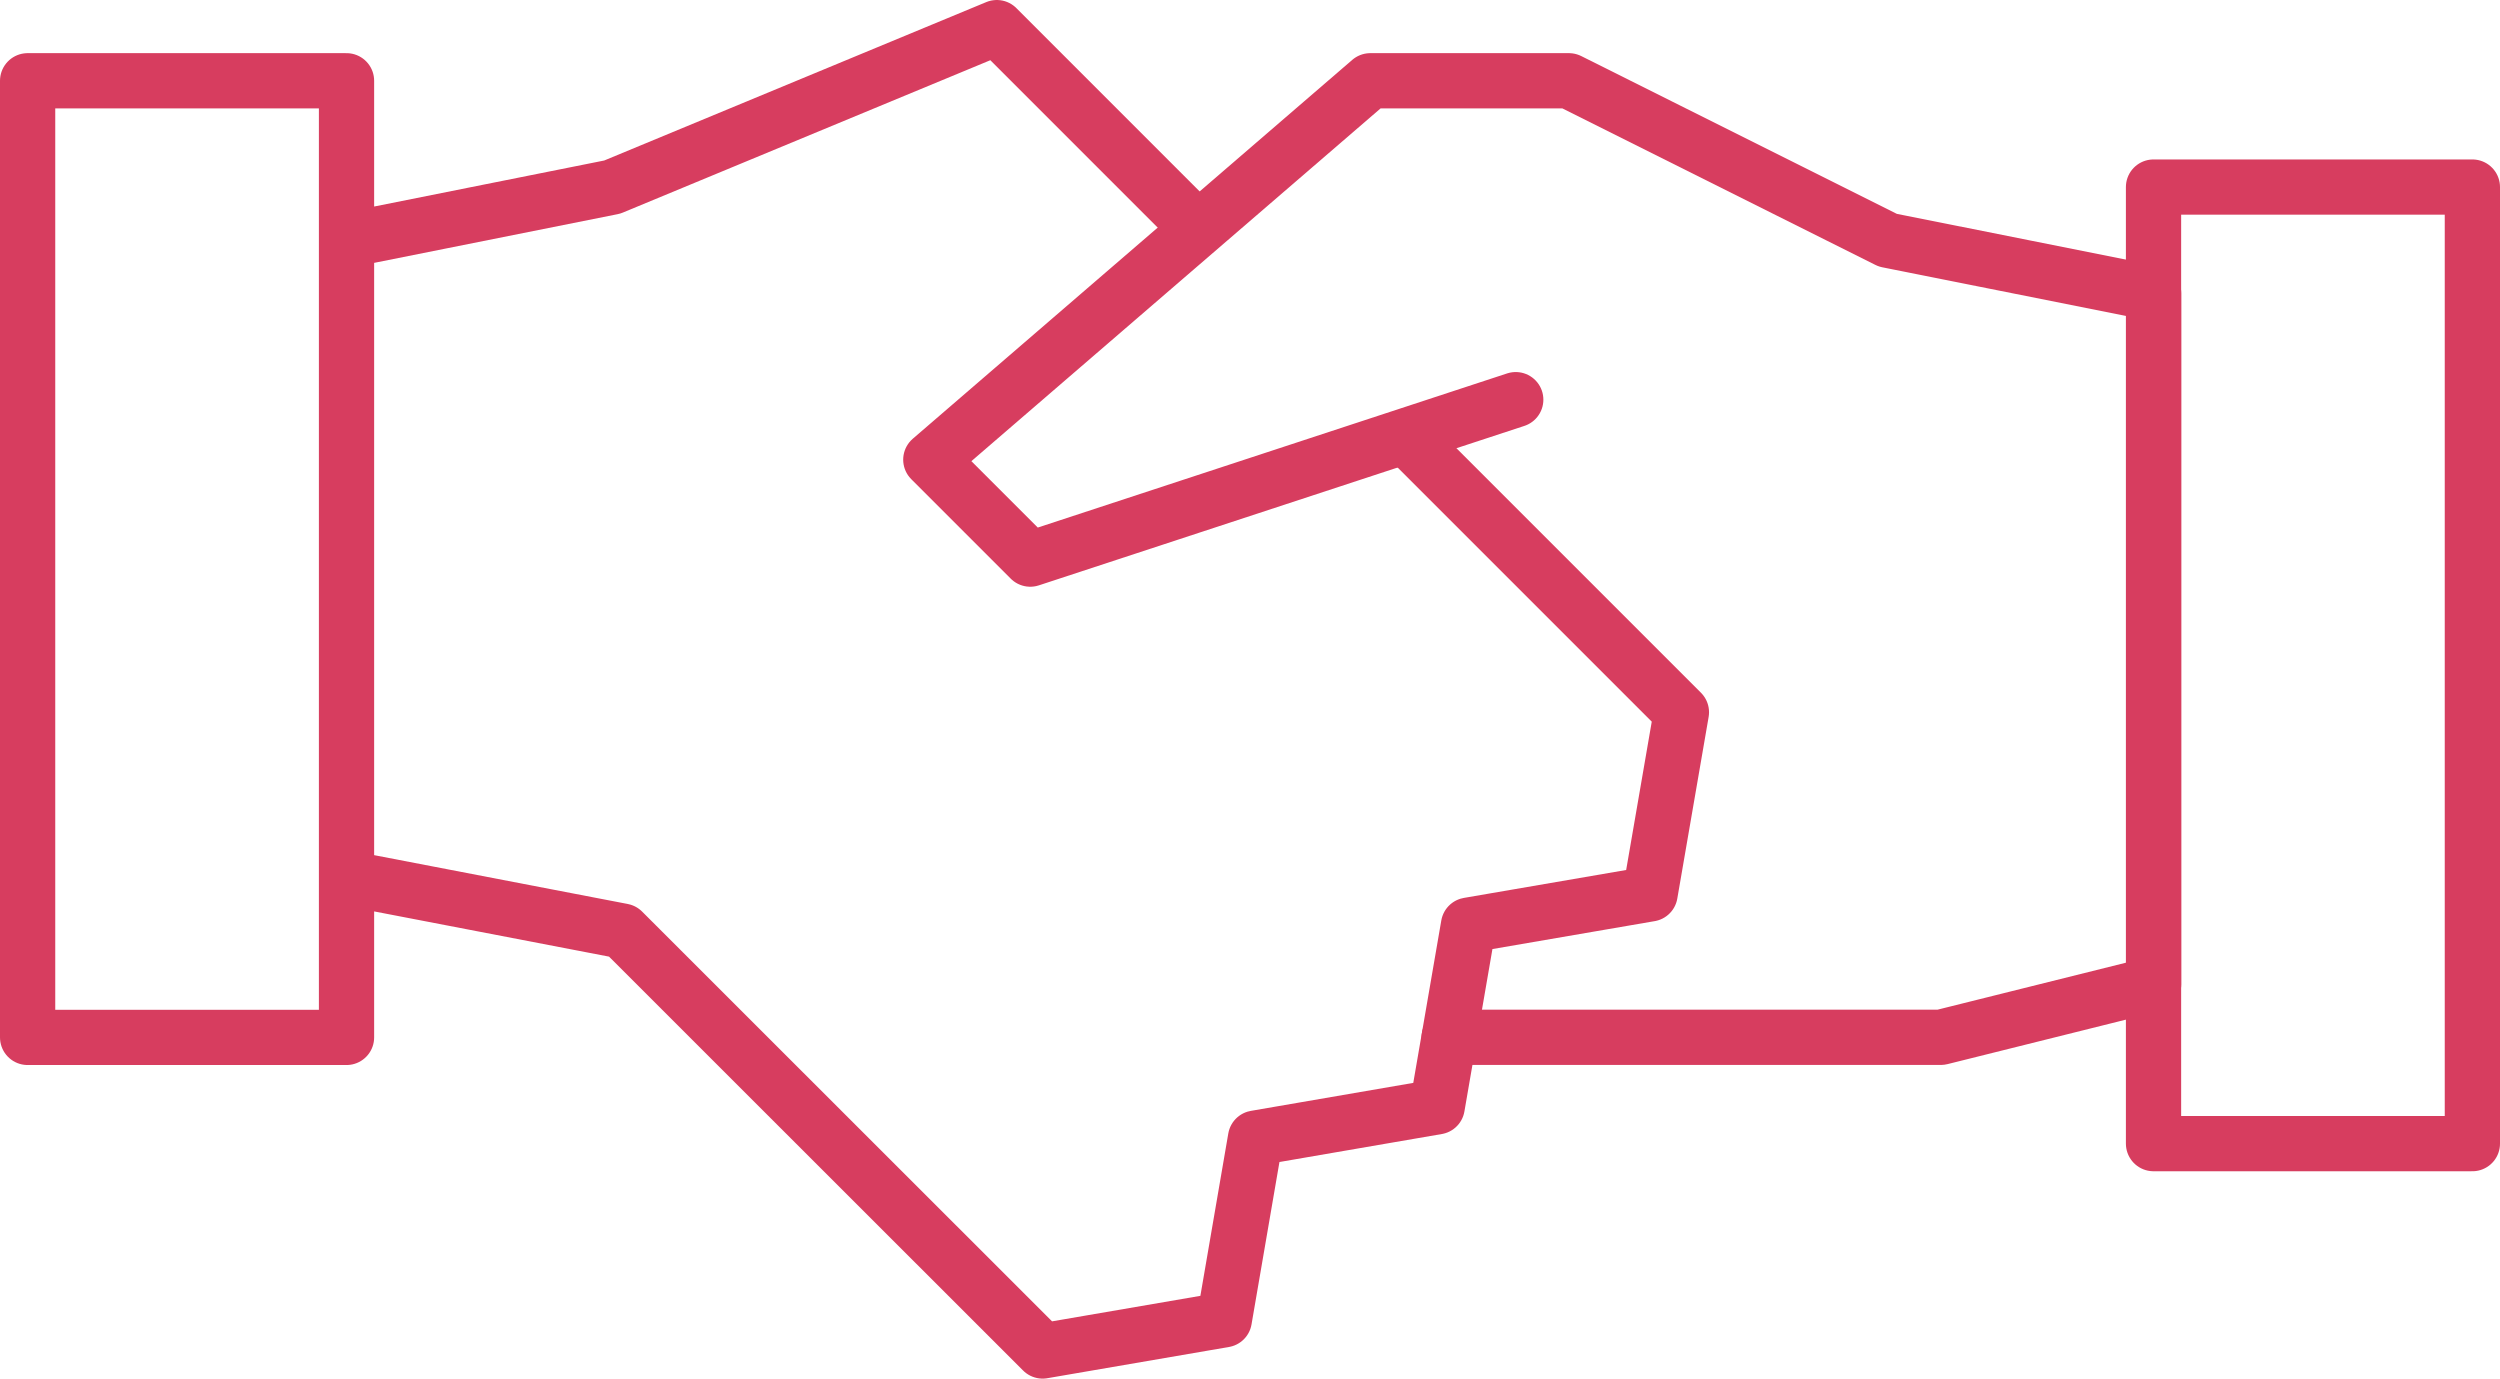
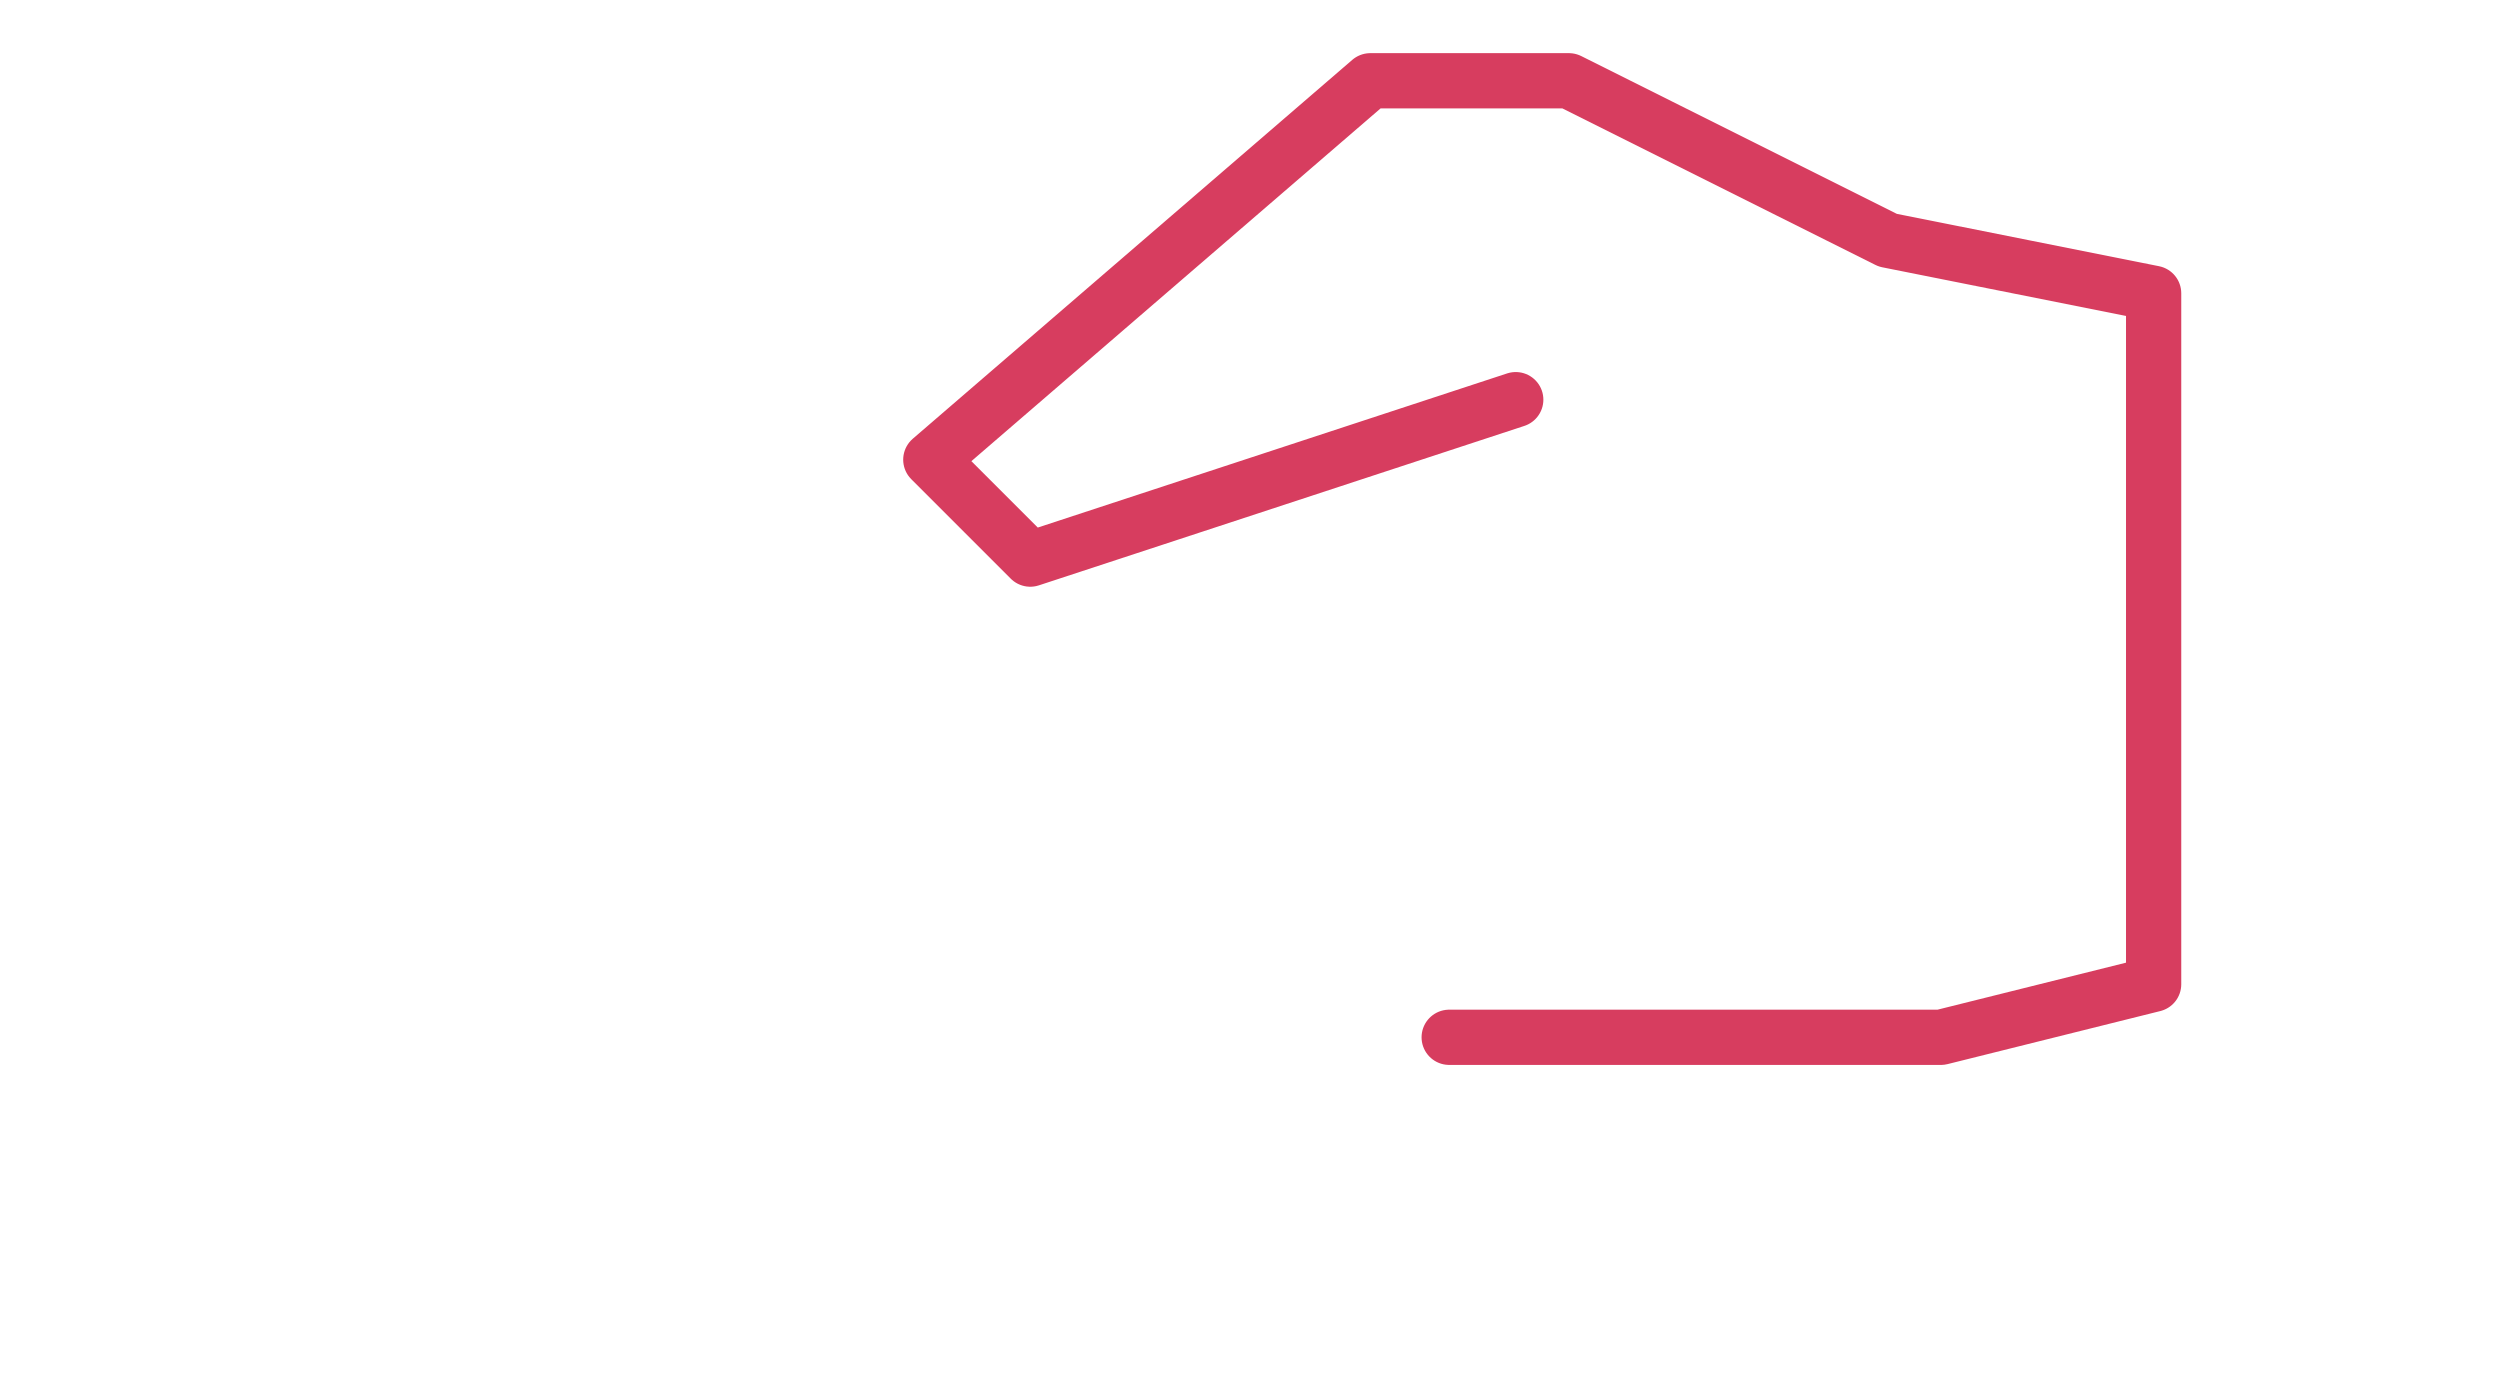
<svg xmlns="http://www.w3.org/2000/svg" width="67.876" height="37.433" viewBox="0 0 67.876 37.433">
  <g id="shake" transform="translate(0.25 0.25)">
    <path id="Path_14906" data-name="Path 14906" d="M59.381,11.688,46.2,16.017l-2.7-2.7L55.433,3.03h5.391l8.658,4.329L76.7,8.8V27.56L70.925,29H57.574" transform="translate(-18.478 -1.087)" fill="none" stroke="#d73d5f" stroke-linecap="round" stroke-linejoin="round" stroke-width="1.5" />
-     <path id="Path_14907" data-name="Path 14907" d="M9.158,23.587l7.495,1.443,11.405,11.4,4.932-.848.848-4.932L38.77,29.8l.851-4.932,4.929-.848.851-4.932-7.5-7.5M32.285,5.972,26.814.5,16.373,4.829,9.158,6.272m0-4.329H.5V27.916H9.158ZM66.876,4.829H58.219V30.8h8.657Z" fill="none" stroke="#d73d5f" stroke-linejoin="round" stroke-width="1.5" />
  </g>
</svg>